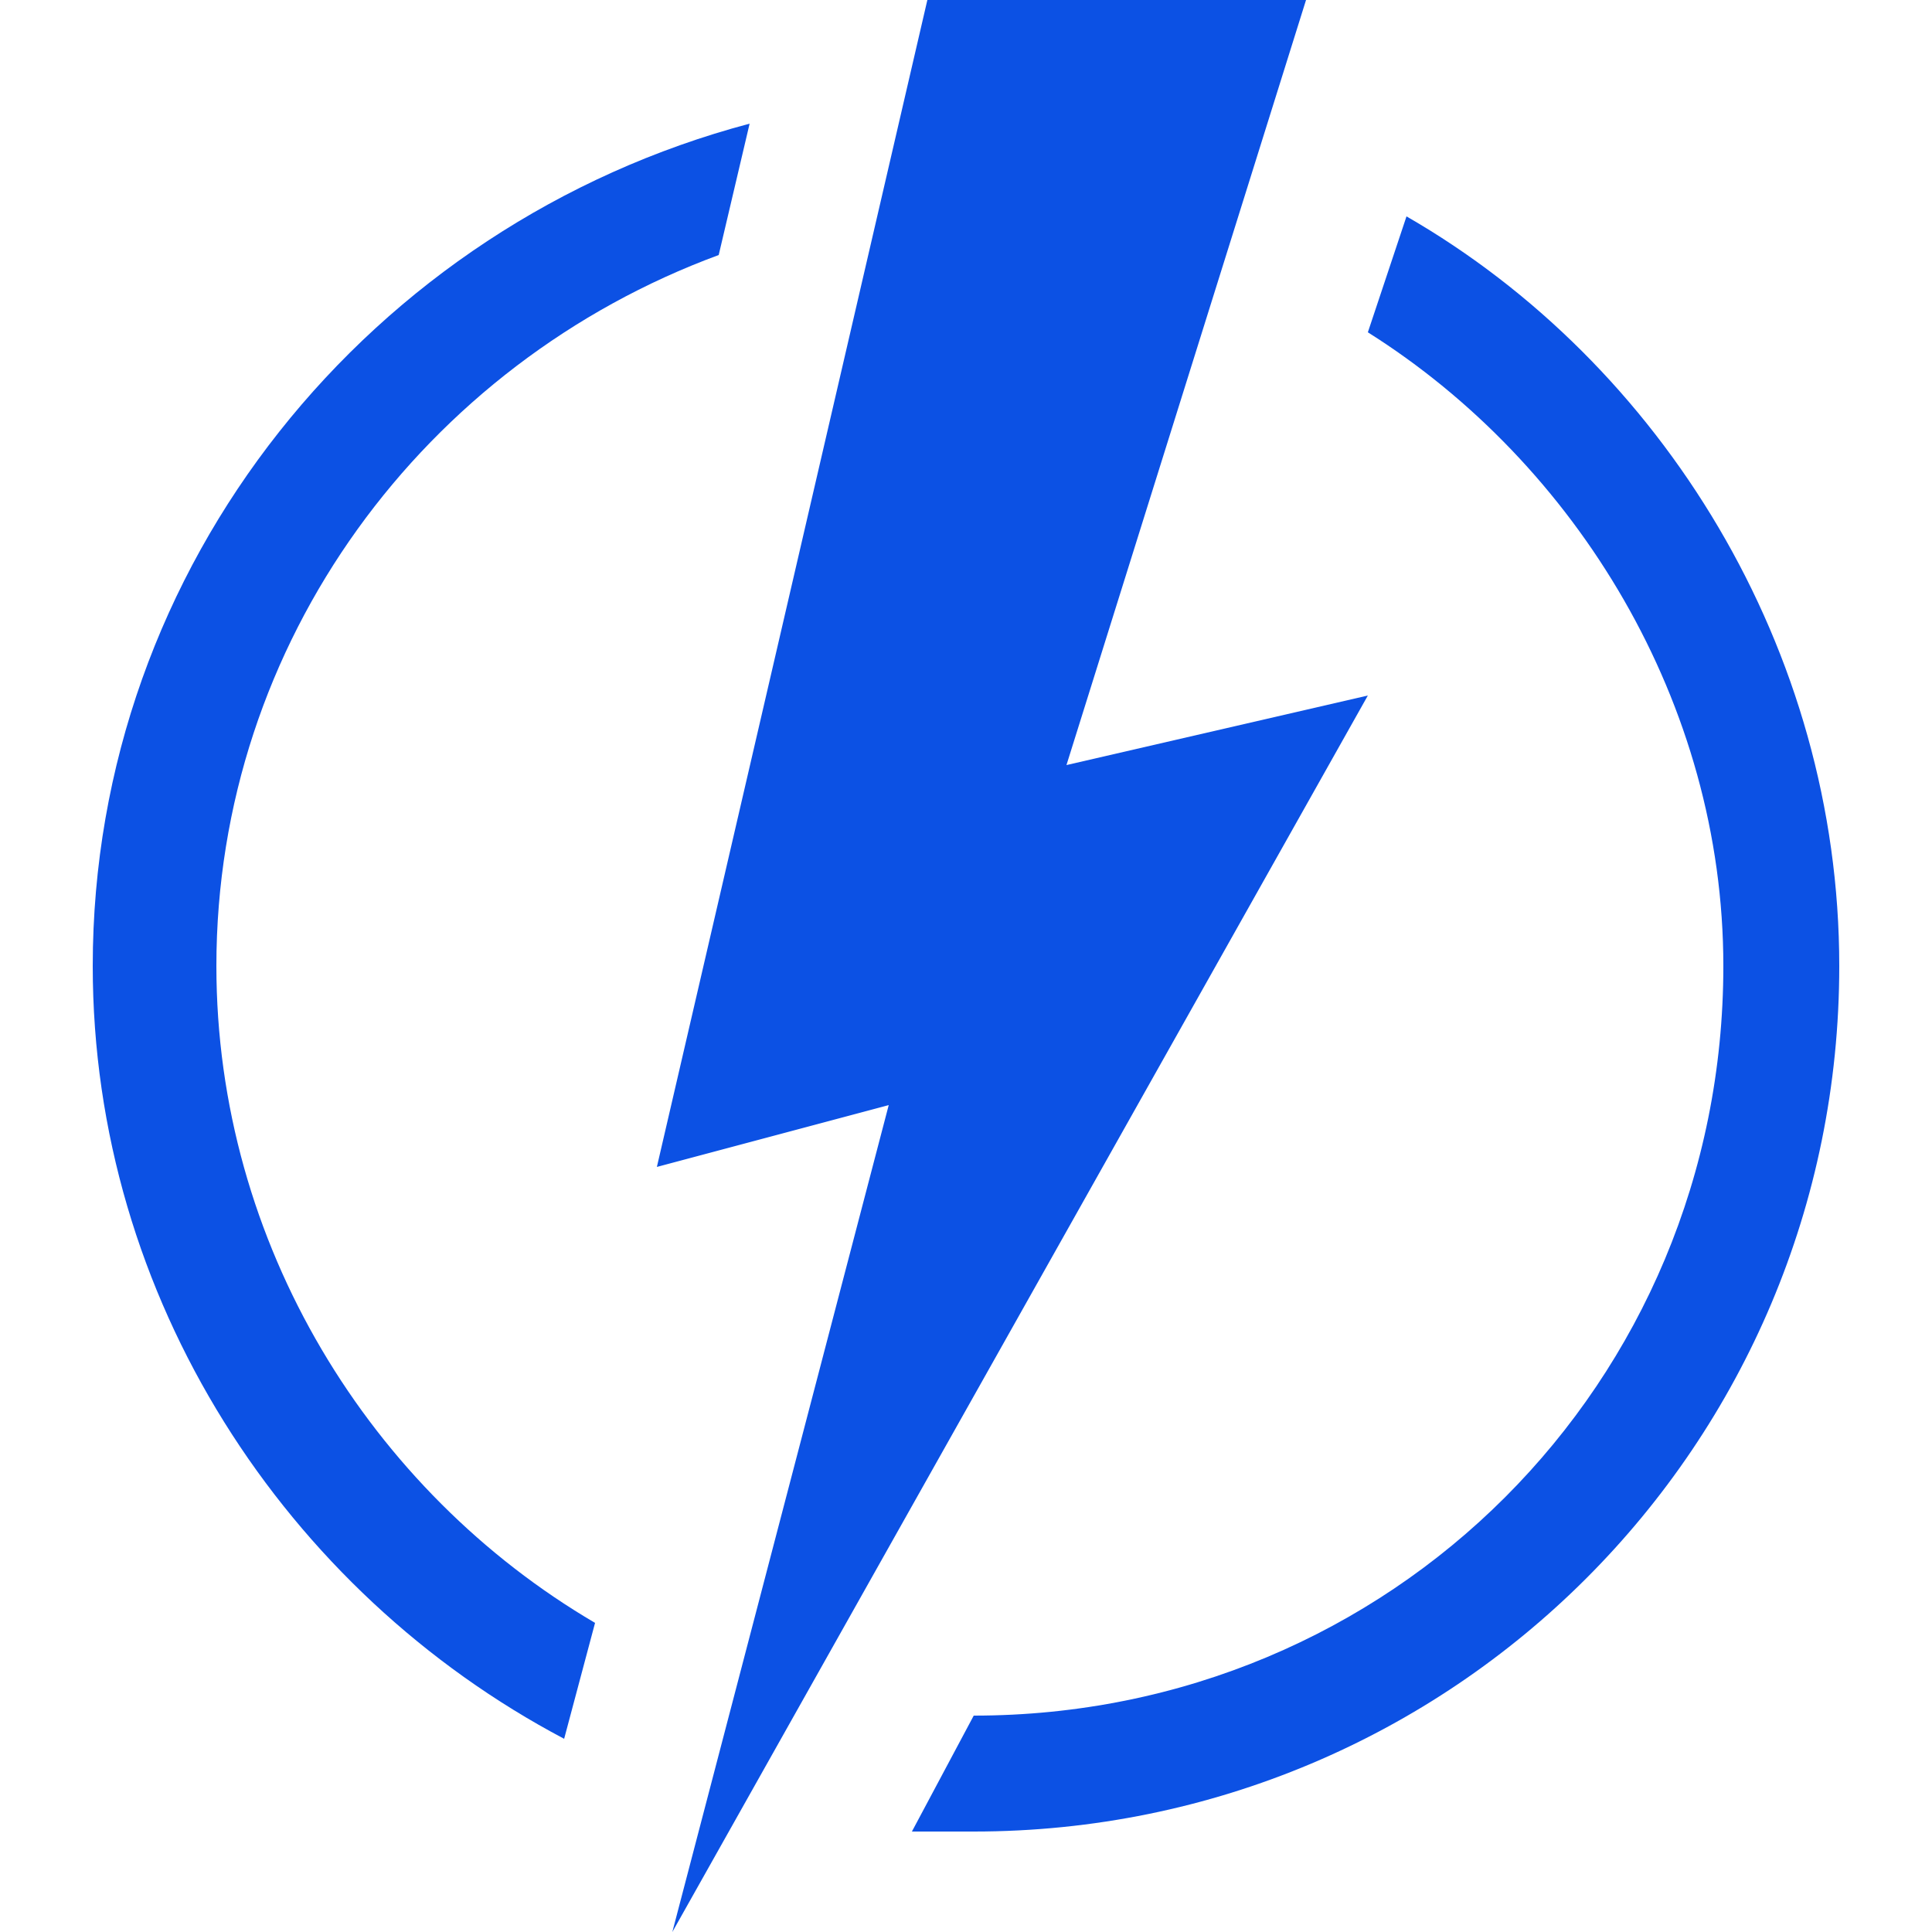
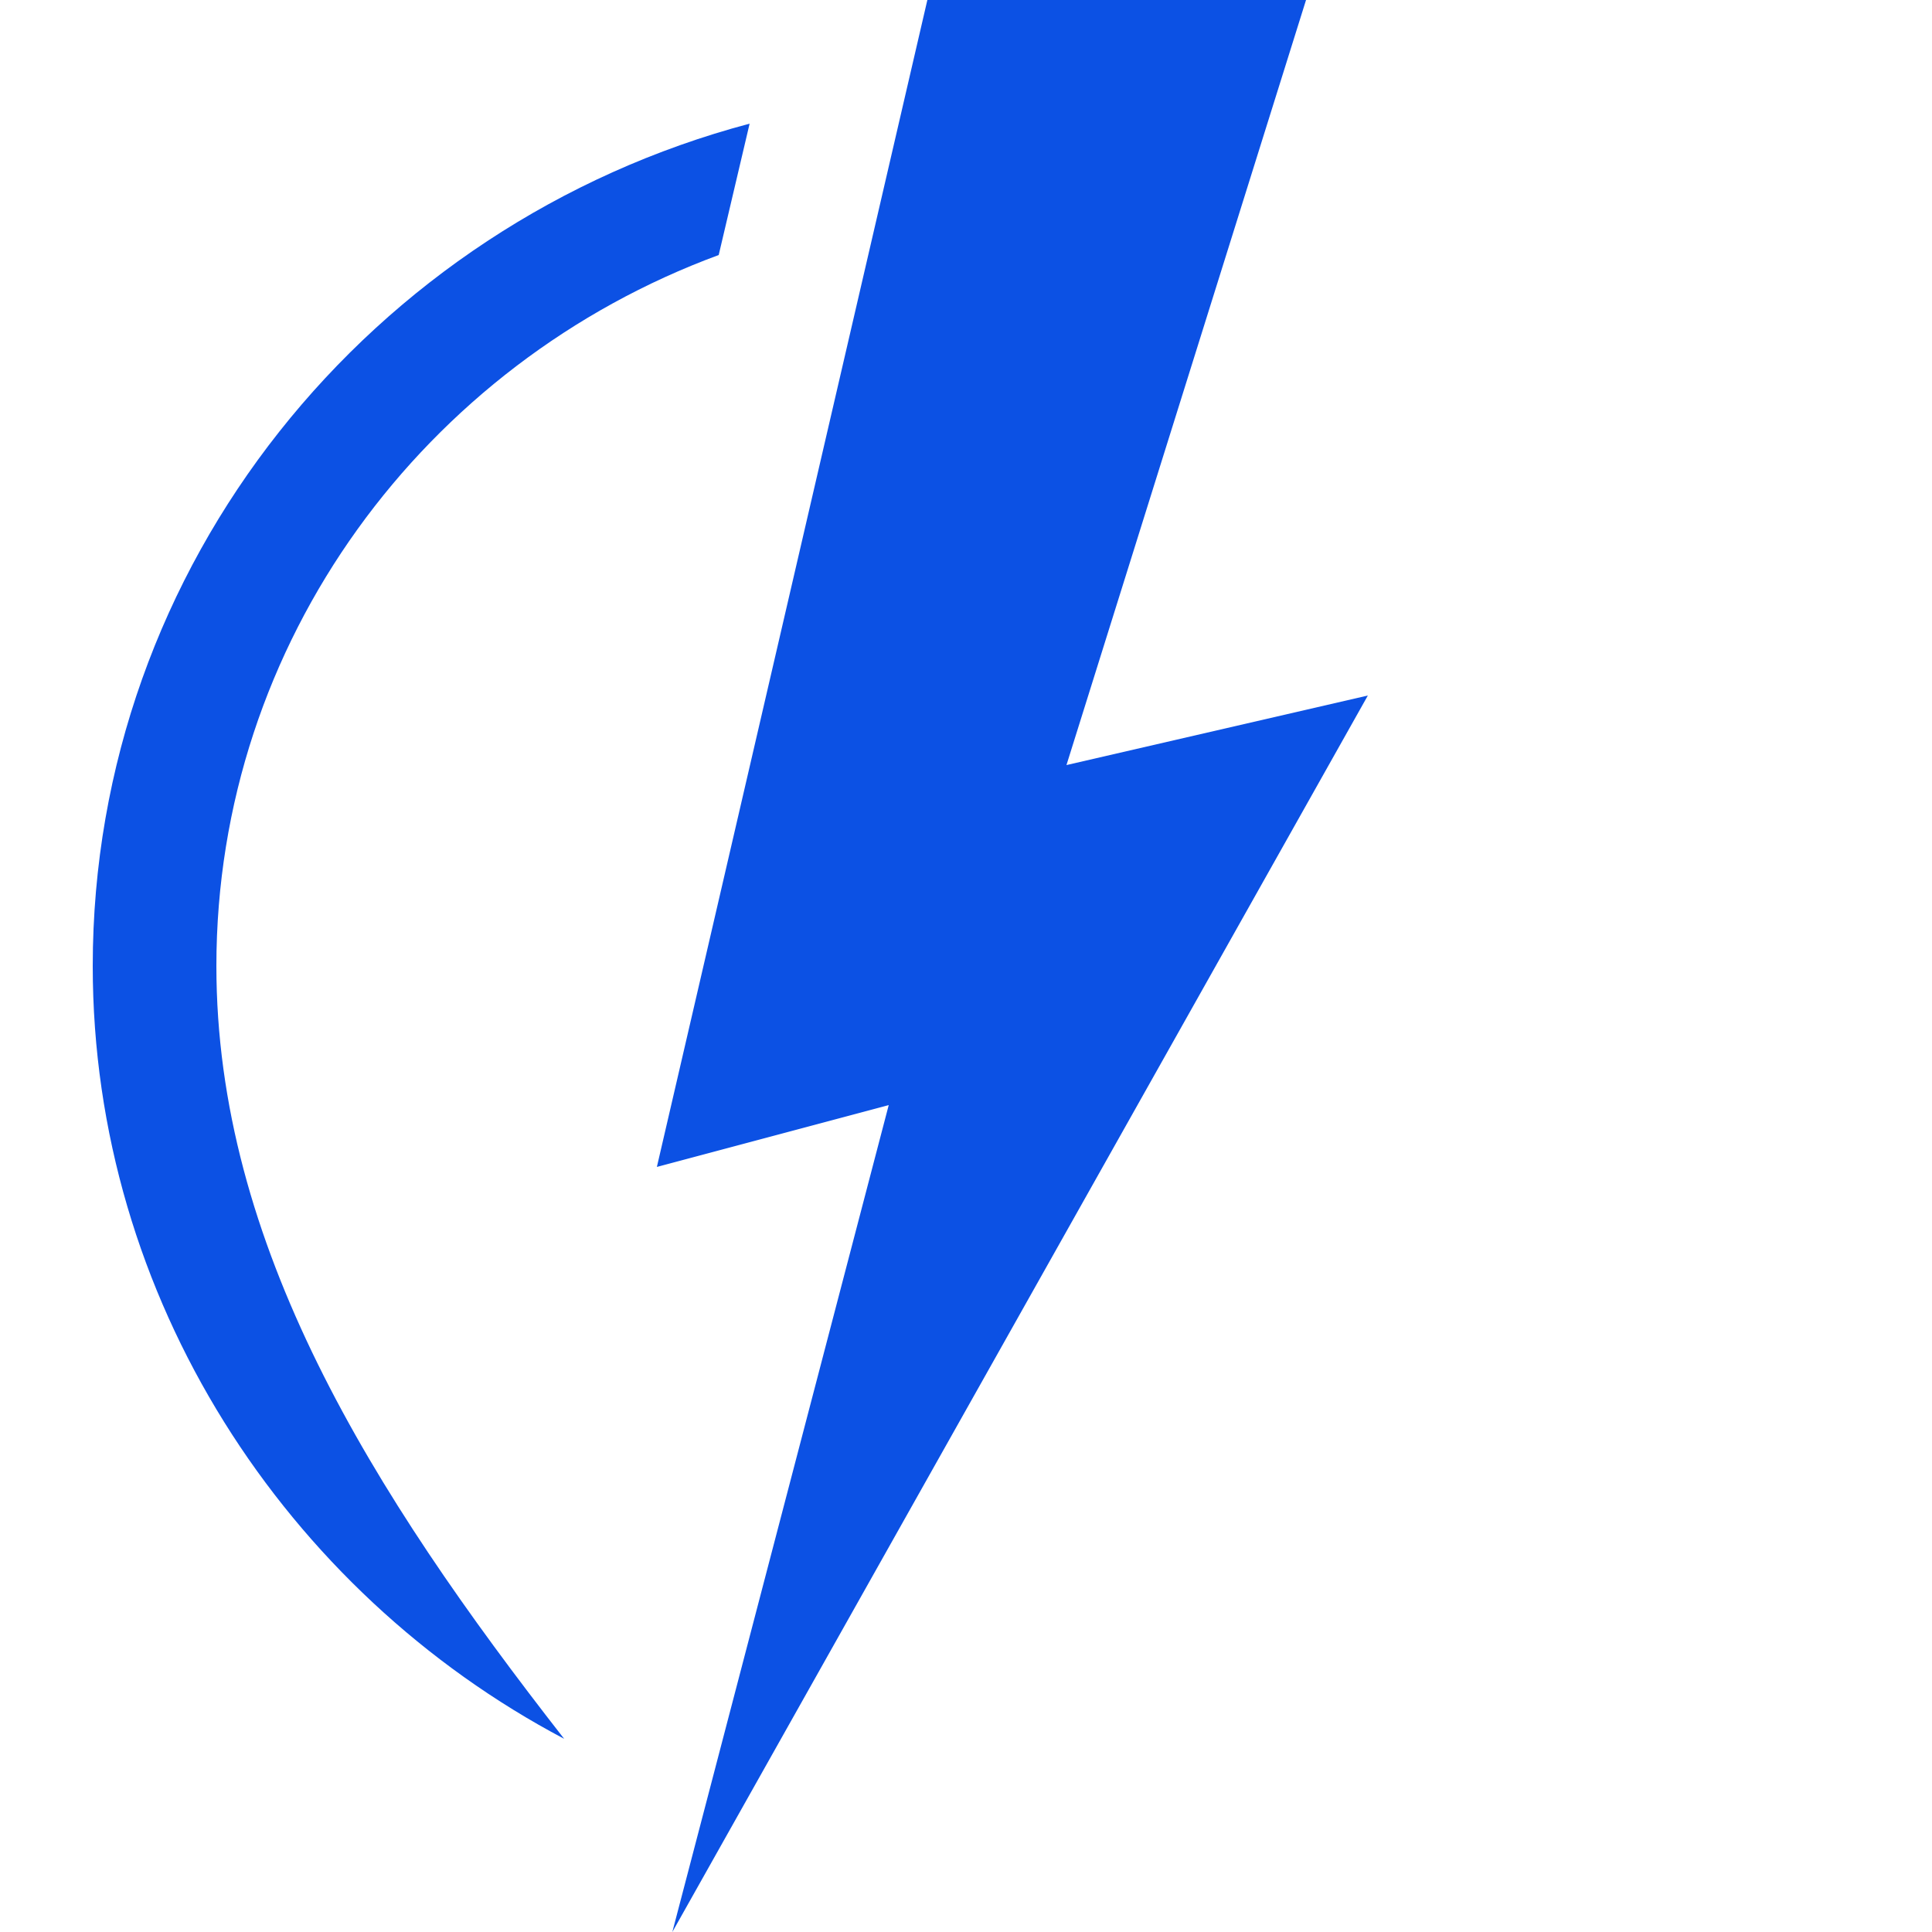
<svg xmlns="http://www.w3.org/2000/svg" version="1.1" id="Layer_1" x="0px" y="0px" viewBox="0 0 25 25" style="enable-background:new 0 0 25 25;" xml:space="preserve">
  <style type="text/css">
	.st0{fill:#0C51E4;}
</style>
  <polygon class="st0" points="12,0 16.9,0 13.8,9.9 17.7,9 8.7,25 11.5,14.3 8.5,15.1 " />
  <g>
-     <path class="st0" d="M18.2,2.8l-0.5,1.5c2.7,1.7,4.6,4.8,4.6,8.2c0,5.4-4.3,9.7-9.7,9.7l-0.8,1.5c0.3,0,0.5,0,0.8,0   c6.2,0,11.2-5,11.2-11.2C23.8,8.4,21.5,4.7,18.2,2.8z" />
-     <path class="st0" d="M2.8,12.5c0-4.2,2.7-7.8,6.5-9.2l0.4-1.7C4.8,2.9,1.2,7.3,1.2,12.5c0,4.3,2.5,8.1,6.1,10L7.7,21   C4.8,19.3,2.8,16.1,2.8,12.5z" />
+     <path class="st0" d="M2.8,12.5c0-4.2,2.7-7.8,6.5-9.2l0.4-1.7C4.8,2.9,1.2,7.3,1.2,12.5c0,4.3,2.5,8.1,6.1,10C4.8,19.3,2.8,16.1,2.8,12.5z" />
  </g>
</svg>